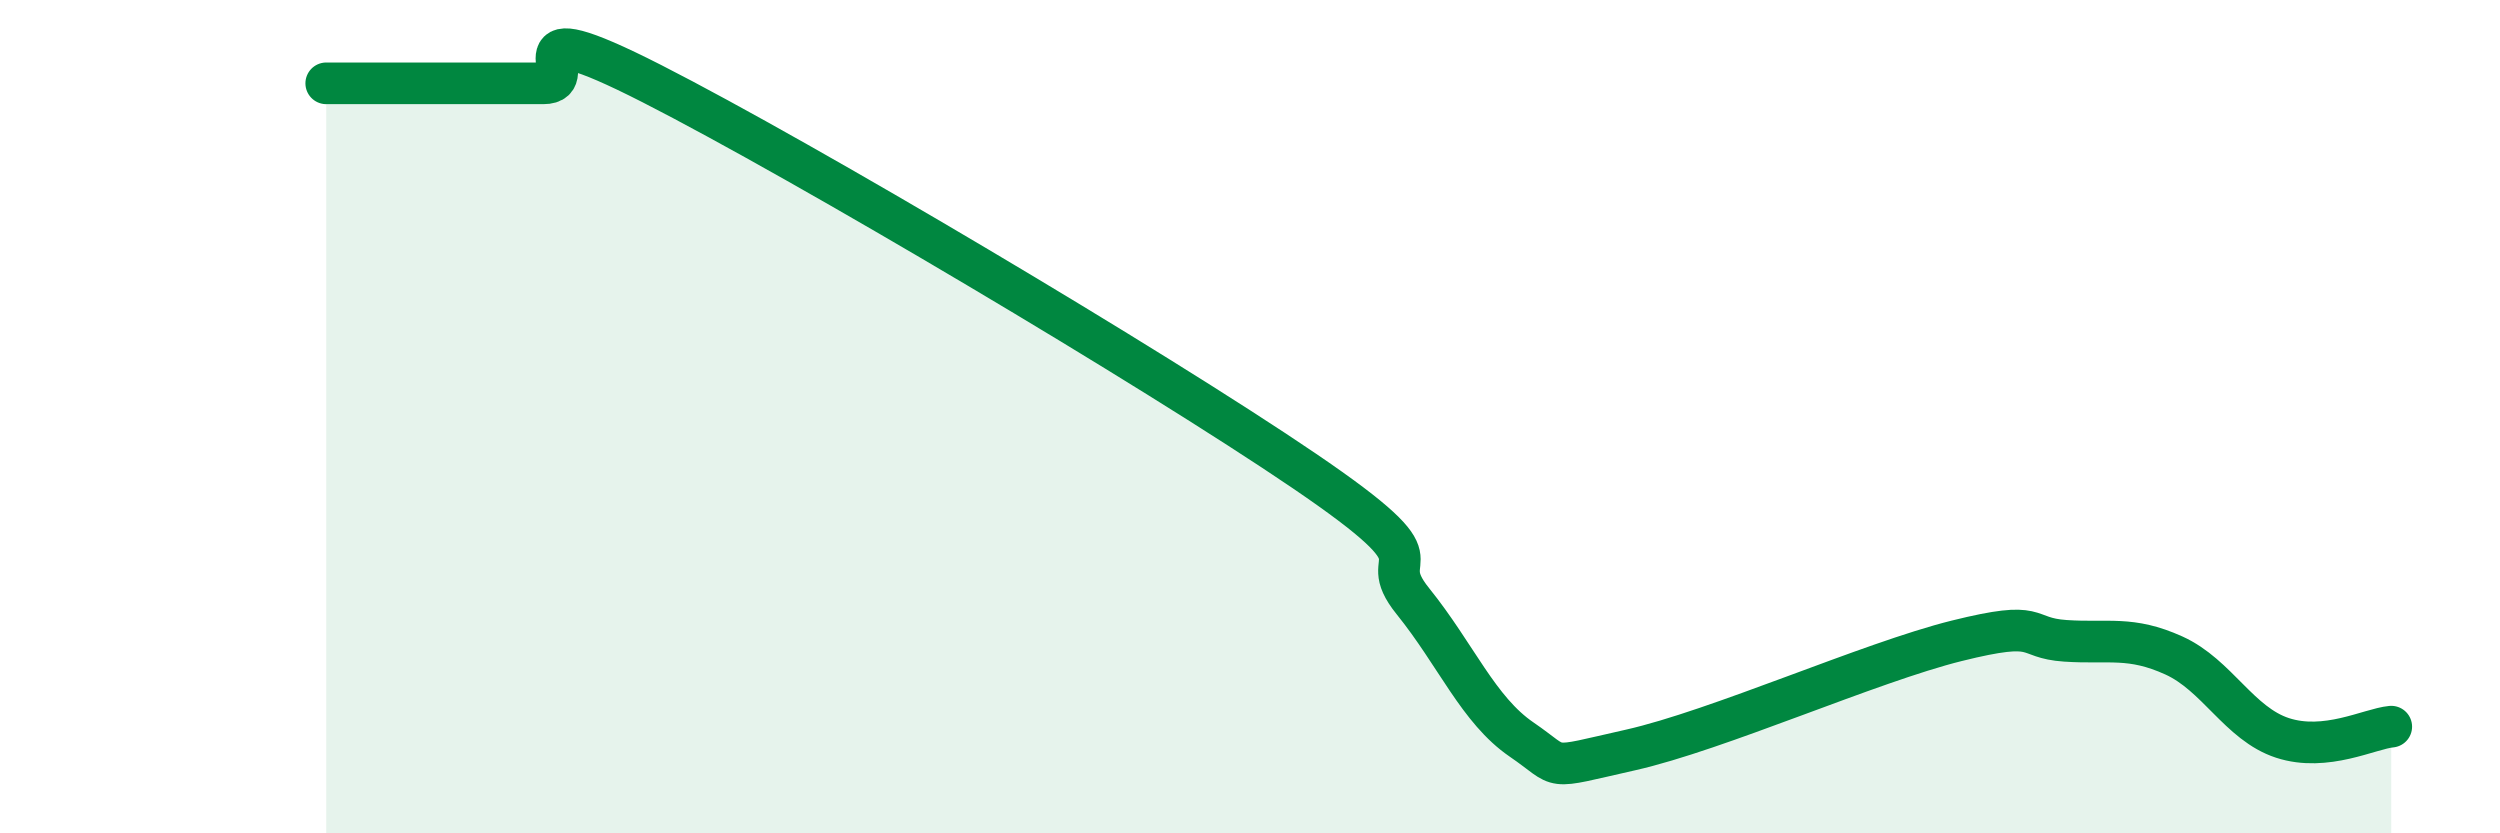
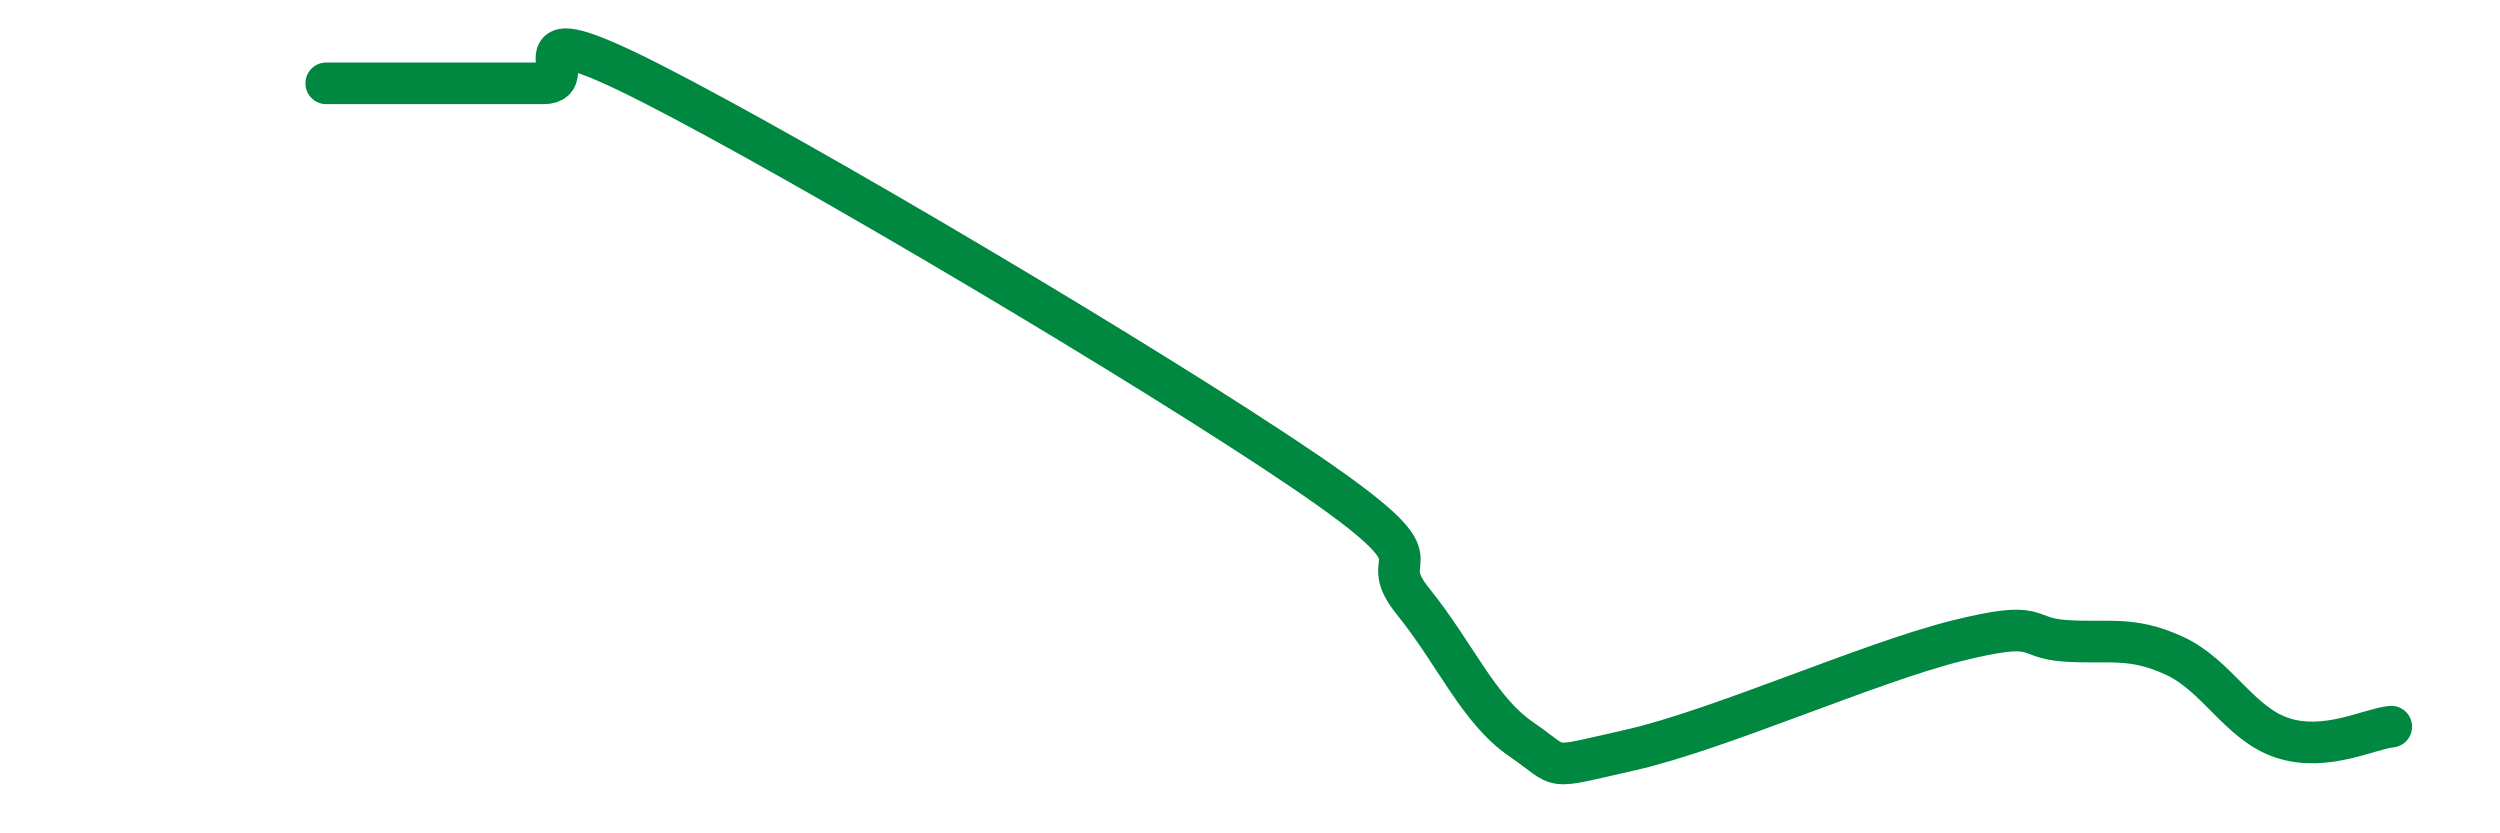
<svg xmlns="http://www.w3.org/2000/svg" width="60" height="20" viewBox="0 0 60 20">
-   <path d="M 7.83,2 C 8.35,2 9.39,2 10.43,2 C 11.47,2 12,2 13.04,2 C 14.08,2 12,0.15 15.65,2.01 C 19.3,3.87 27.65,8.82 31.3,11.3 C 34.95,13.78 32.87,13.14 33.91,14.43 C 34.95,15.72 35.48,17.04 36.52,17.75 C 37.56,18.46 37.04,18.47 39.13,18 C 41.22,17.53 44.87,15.9 46.96,15.38 C 49.05,14.86 48.53,15.31 49.57,15.38 C 50.61,15.45 51.13,15.26 52.17,15.73 C 53.21,16.2 53.74,17.37 54.78,17.71 C 55.82,18.05 56.87,17.49 57.39,17.44L57.39 20L7.83 20Z" fill="#008740" opacity="0.1" stroke-linecap="round" stroke-linejoin="round" />
  <path d="M 7.83,2 C 8.35,2 9.39,2 10.43,2 C 11.47,2 12,2 13.04,2 C 14.08,2 12,0.15 15.65,2.01 C 19.3,3.87 27.65,8.82 31.3,11.3 C 34.95,13.78 32.87,13.14 33.91,14.43 C 34.95,15.72 35.48,17.04 36.52,17.75 C 37.56,18.46 37.04,18.47 39.13,18 C 41.22,17.53 44.87,15.9 46.96,15.38 C 49.05,14.86 48.53,15.31 49.57,15.38 C 50.61,15.45 51.13,15.26 52.17,15.73 C 53.21,16.2 53.74,17.37 54.78,17.71 C 55.82,18.05 56.87,17.49 57.39,17.44" stroke="#008740" stroke-width="1" fill="none" stroke-linecap="round" stroke-linejoin="round" />
</svg>